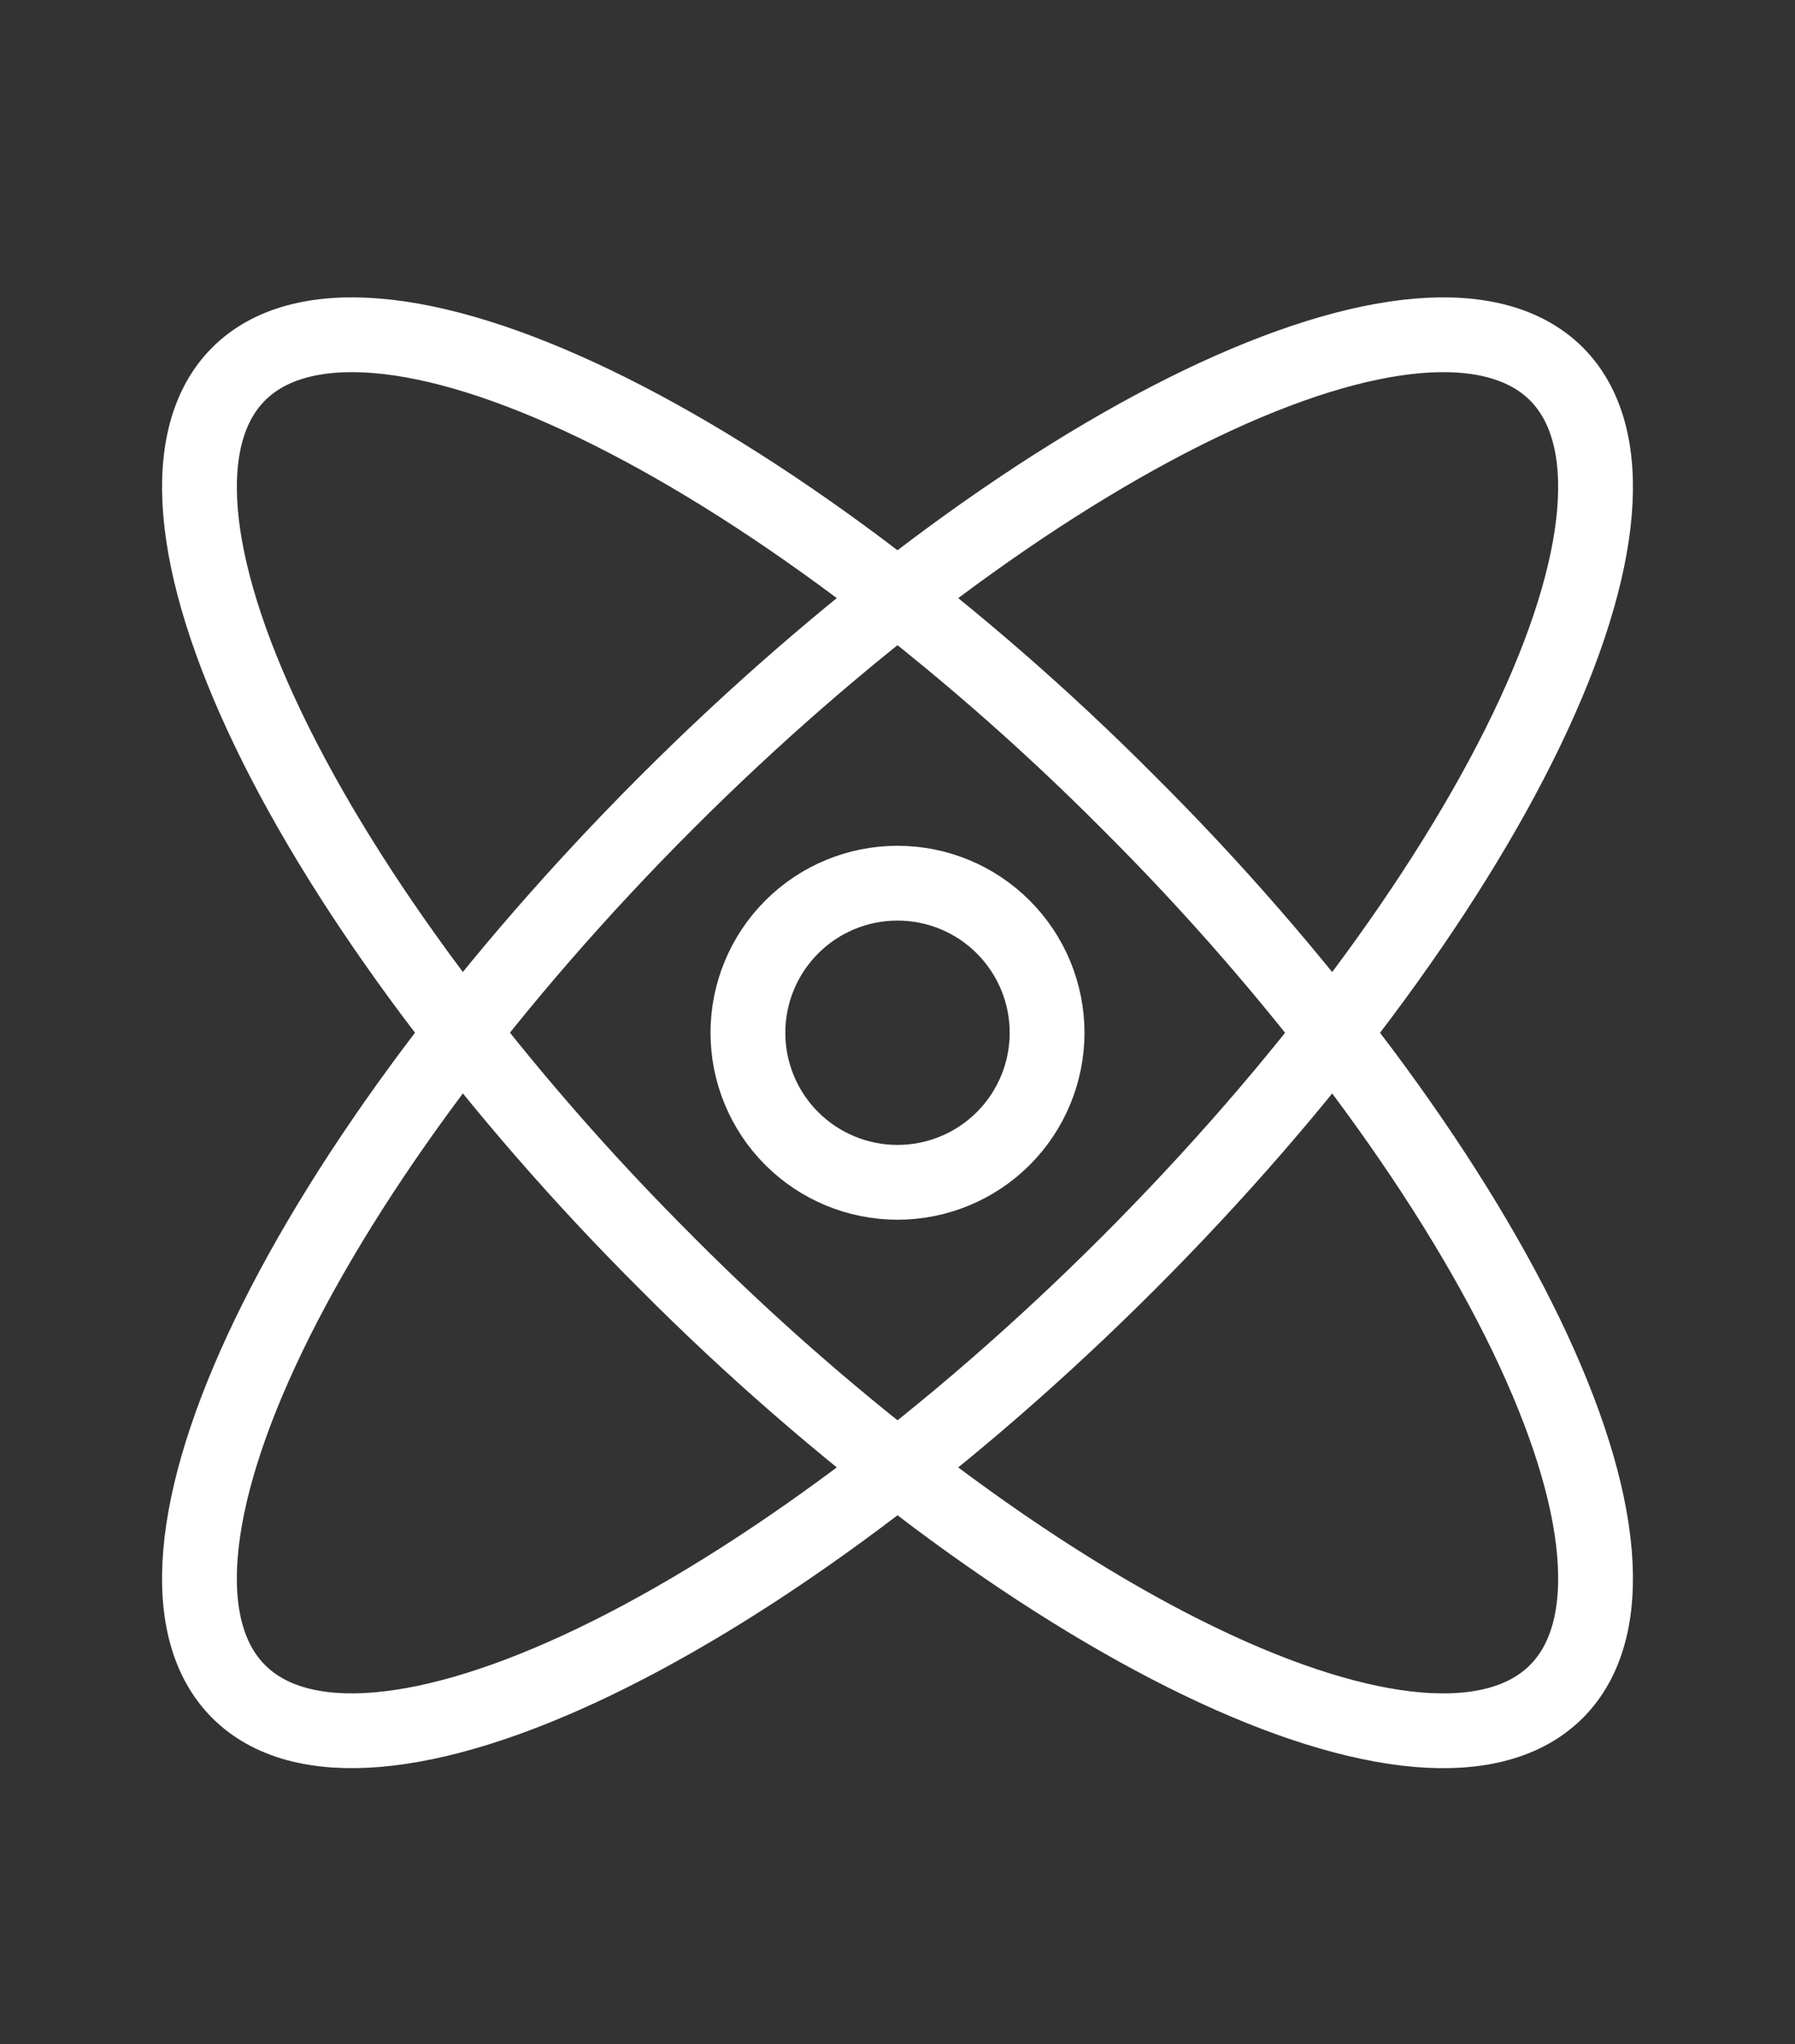
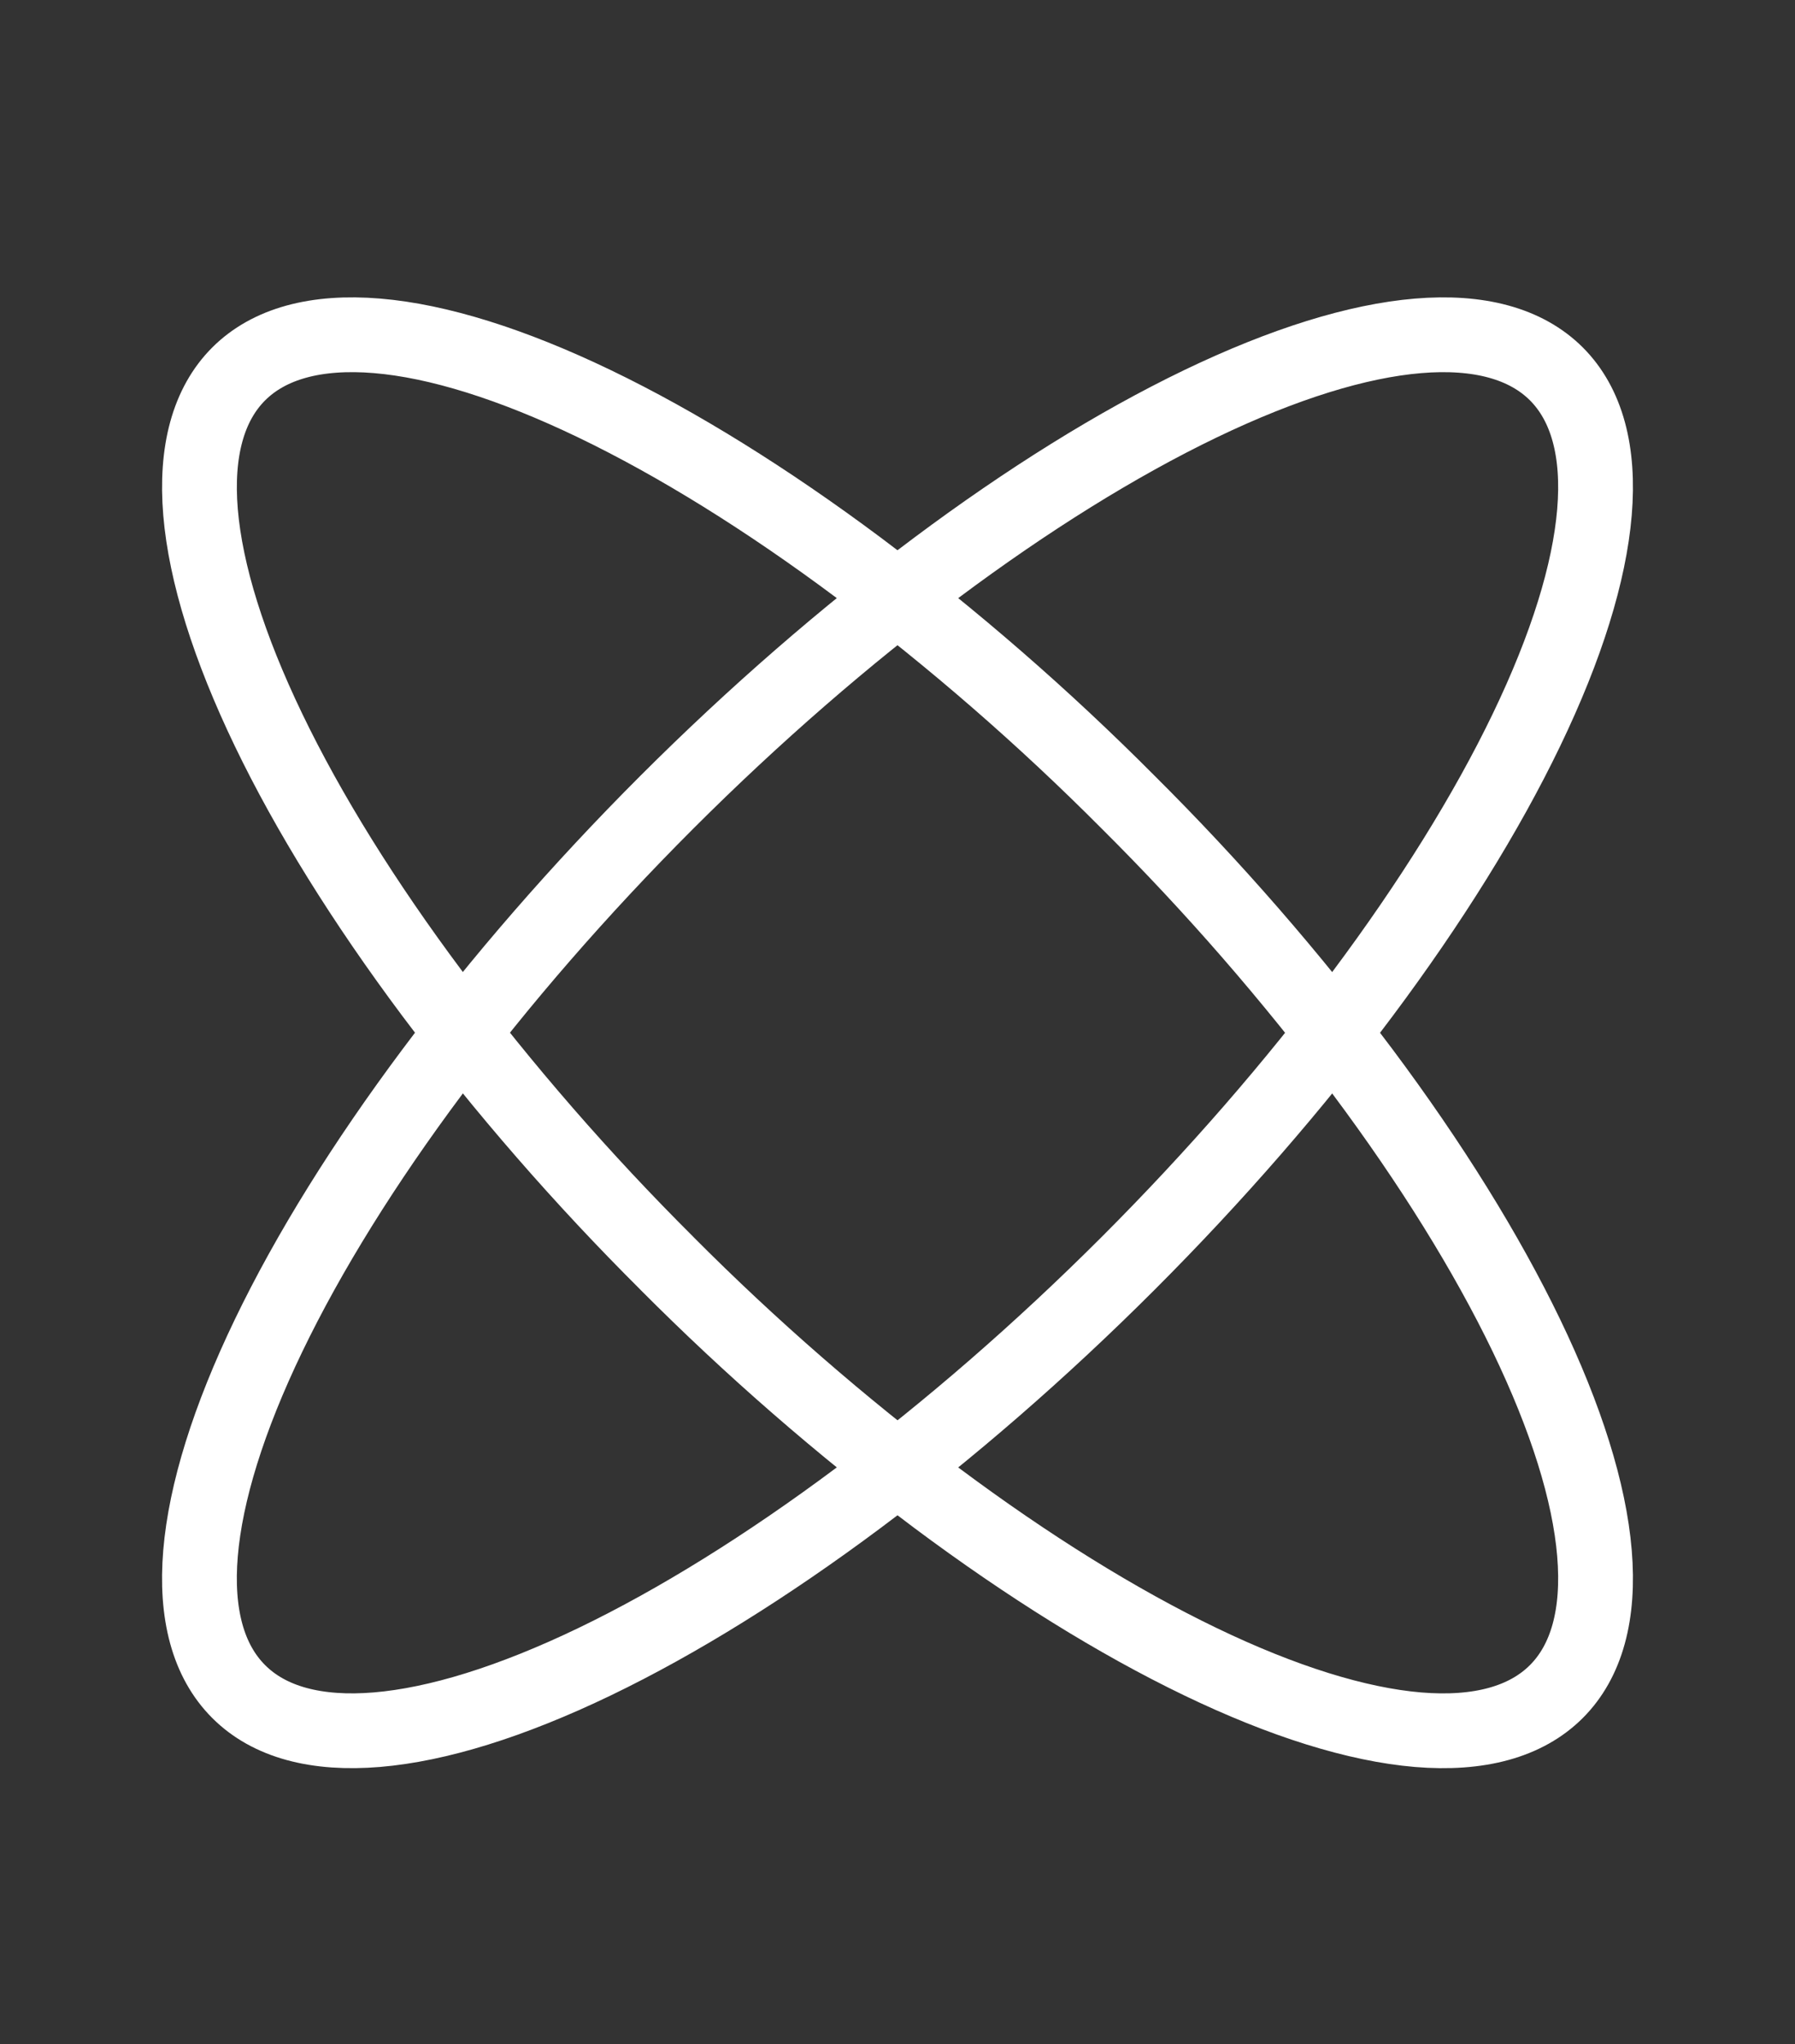
<svg xmlns="http://www.w3.org/2000/svg" width="36" height="41" viewBox="0 0 36 41" fill="none">
  <rect x="0" y="0" width="36" height="41" fill="#333333" stroke="none" />
-   <path d="M15 20.714C15 21.51 15.316 22.273 15.879 22.836C16.441 23.398 17.204 23.714 18 23.714C18.796 23.714 19.559 23.398 20.121 22.836C20.684 22.273 21 21.51 21 20.714C21 19.919 20.684 19.156 20.121 18.593C19.559 18.03 18.796 17.714 18 17.714C17.204 17.714 16.441 18.03 15.879 18.593C15.316 19.156 15 19.919 15 20.714Z" stroke="white" stroke-width="1.5" stroke-linecap="round" stroke-linejoin="round" />
  <path d="M4.787 33.928C6.012 35.155 8.581 34.939 11.926 33.329C15.271 31.718 19.121 28.844 22.626 25.339C26.13 21.834 29.004 17.986 30.614 14.641C32.225 11.295 32.44 8.727 31.215 7.5C29.987 6.274 27.42 6.49 24.073 8.1C20.728 9.711 16.88 12.585 13.375 16.089C9.871 19.593 6.997 23.442 5.386 26.788C3.775 30.134 3.559 32.702 4.787 33.928Z" stroke="white" stroke-width="1.5" stroke-linecap="round" stroke-linejoin="round" />
  <path d="M13.375 25.339C15.063 27.035 16.87 28.608 18.783 30.044C20.62 31.415 22.418 32.531 24.073 33.328C25.729 34.126 27.213 34.589 28.439 34.693C29.663 34.795 30.606 34.536 31.214 33.928C31.821 33.321 32.081 32.378 31.978 31.152C31.876 29.927 31.411 28.444 30.614 26.788C29.816 25.132 28.7 23.333 27.33 21.498C25.894 19.584 24.321 17.776 22.625 16.089C20.938 14.393 19.13 12.82 17.216 11.384C15.381 10.014 13.583 8.898 11.926 8.1C10.27 7.303 8.787 6.838 7.562 6.736C6.338 6.634 5.395 6.893 4.787 7.5C4.179 8.108 3.92 9.051 4.022 10.275C4.125 11.501 4.589 12.984 5.386 14.641C6.183 16.298 7.299 18.094 8.671 19.93C10.107 21.843 11.68 23.65 13.375 25.338" stroke="white" stroke-width="1.5" stroke-linecap="round" stroke-linejoin="round" />
</svg>